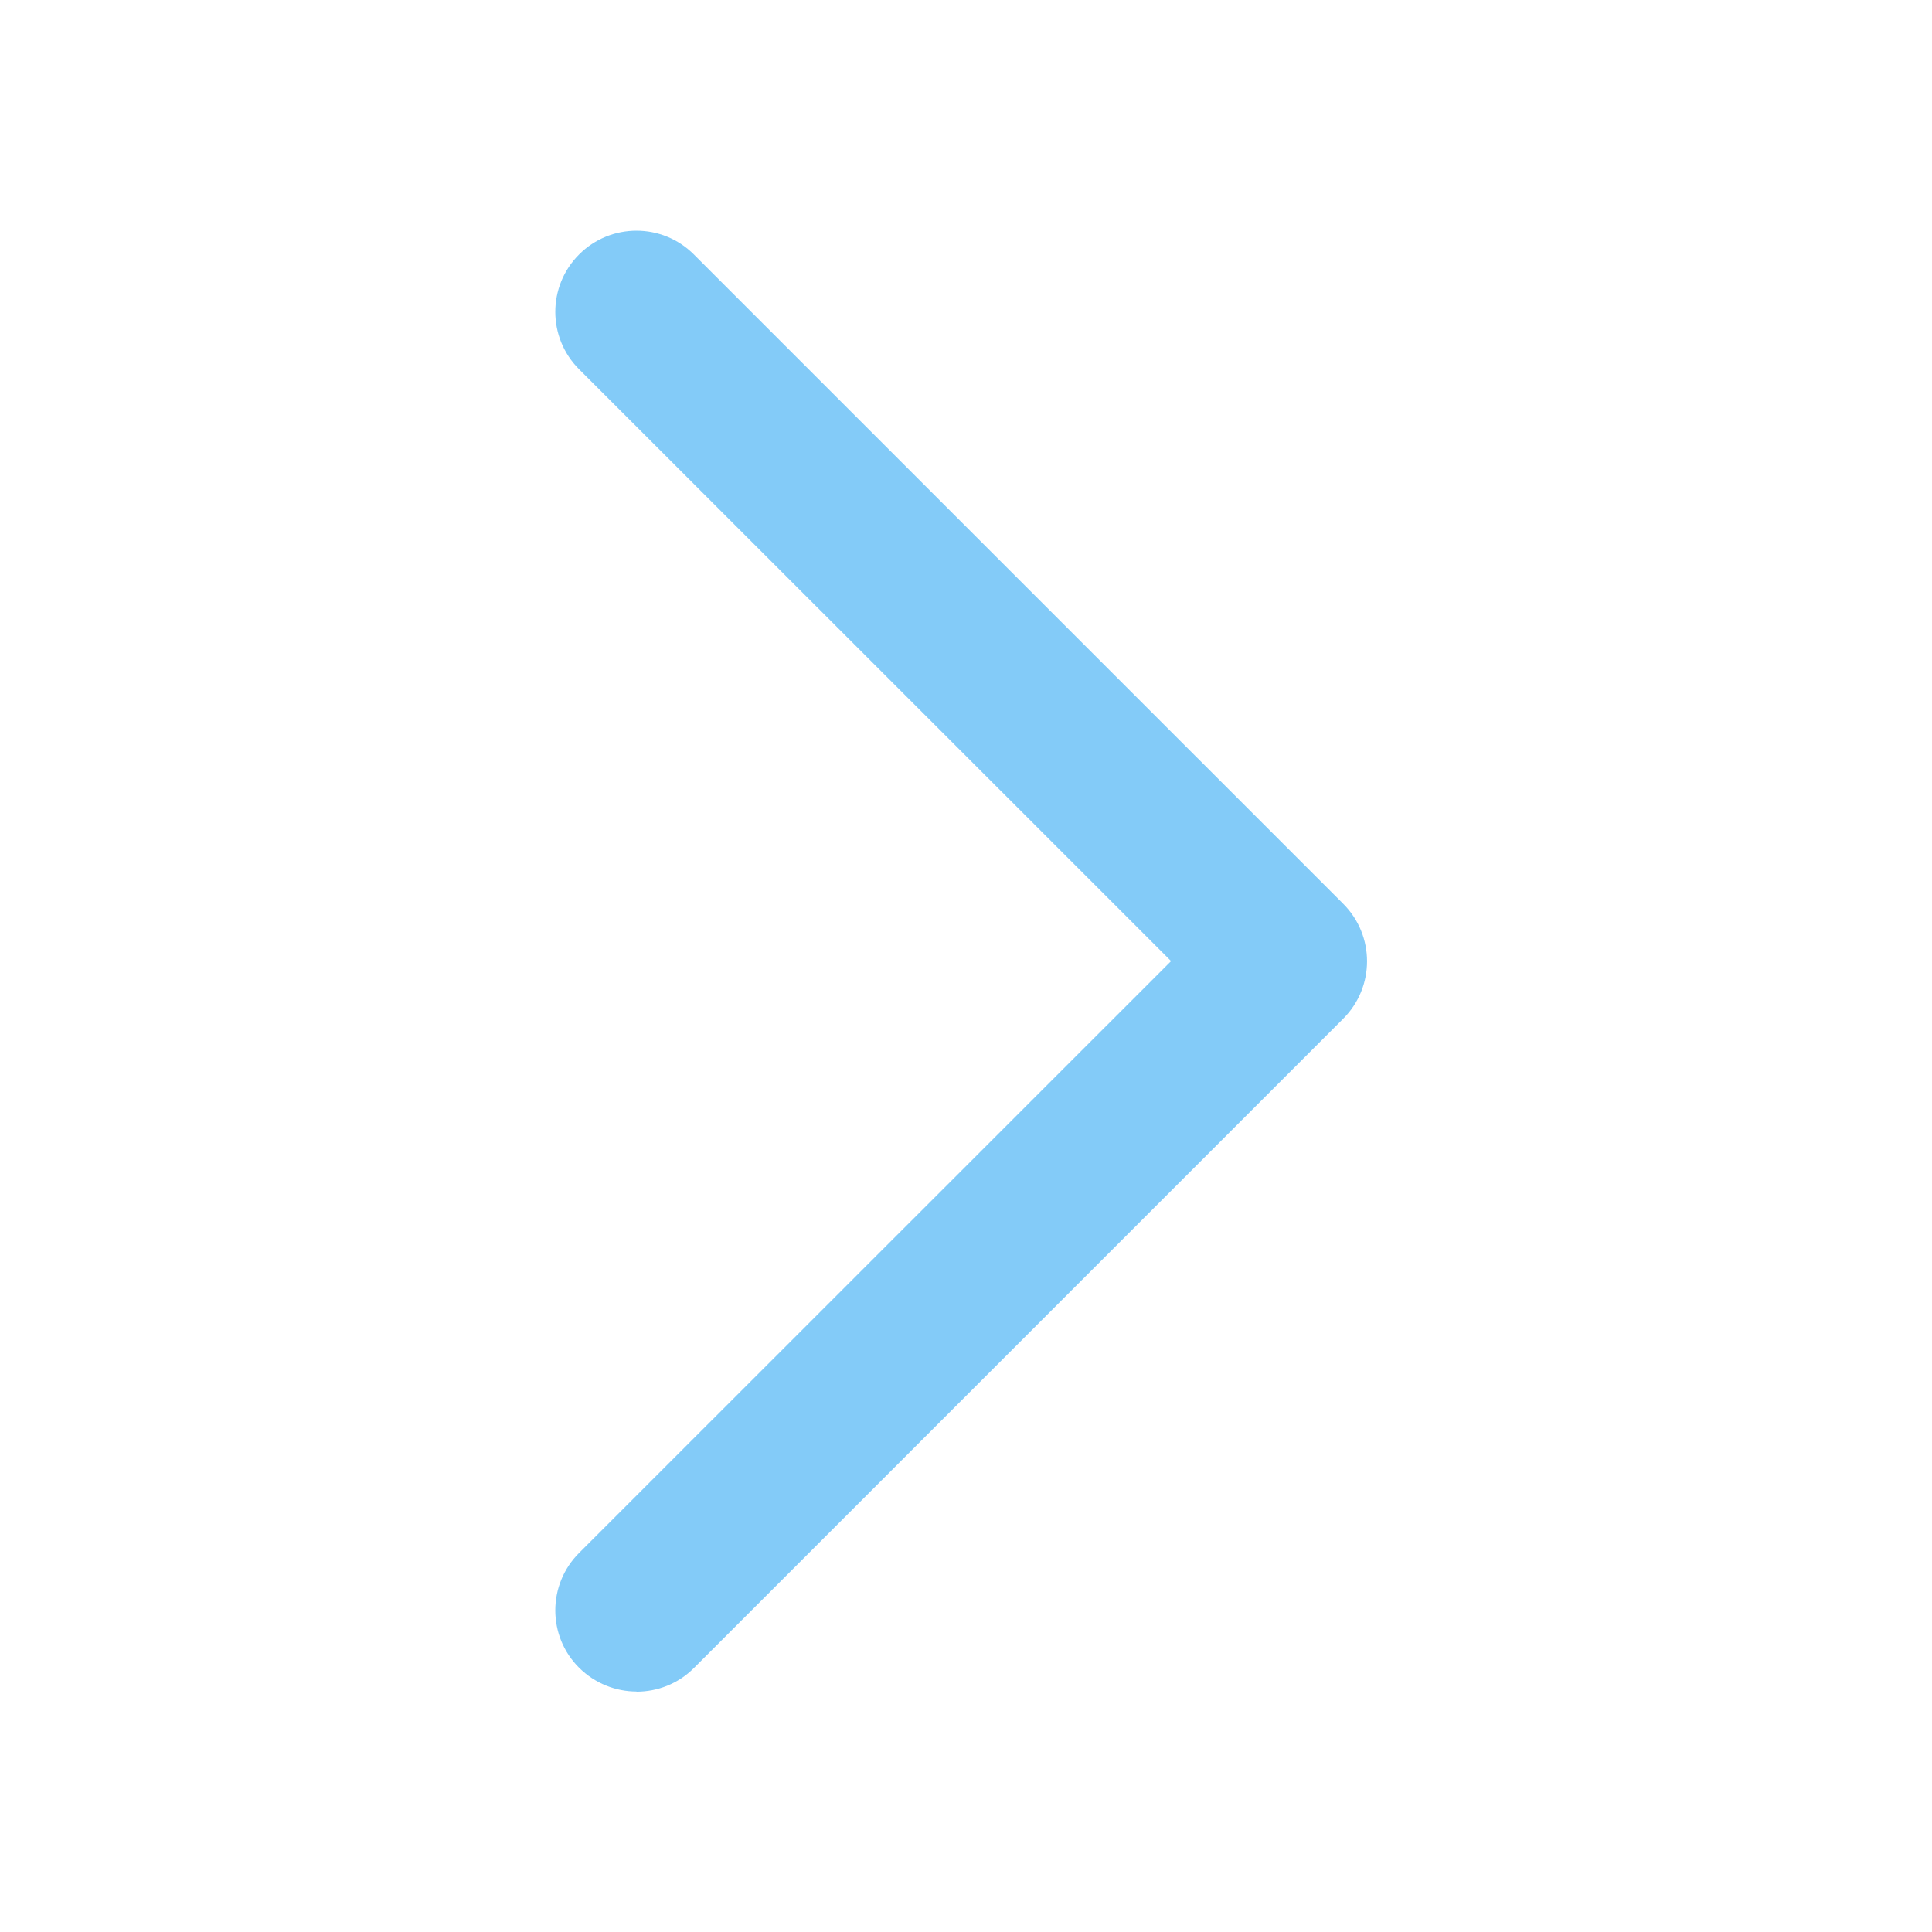
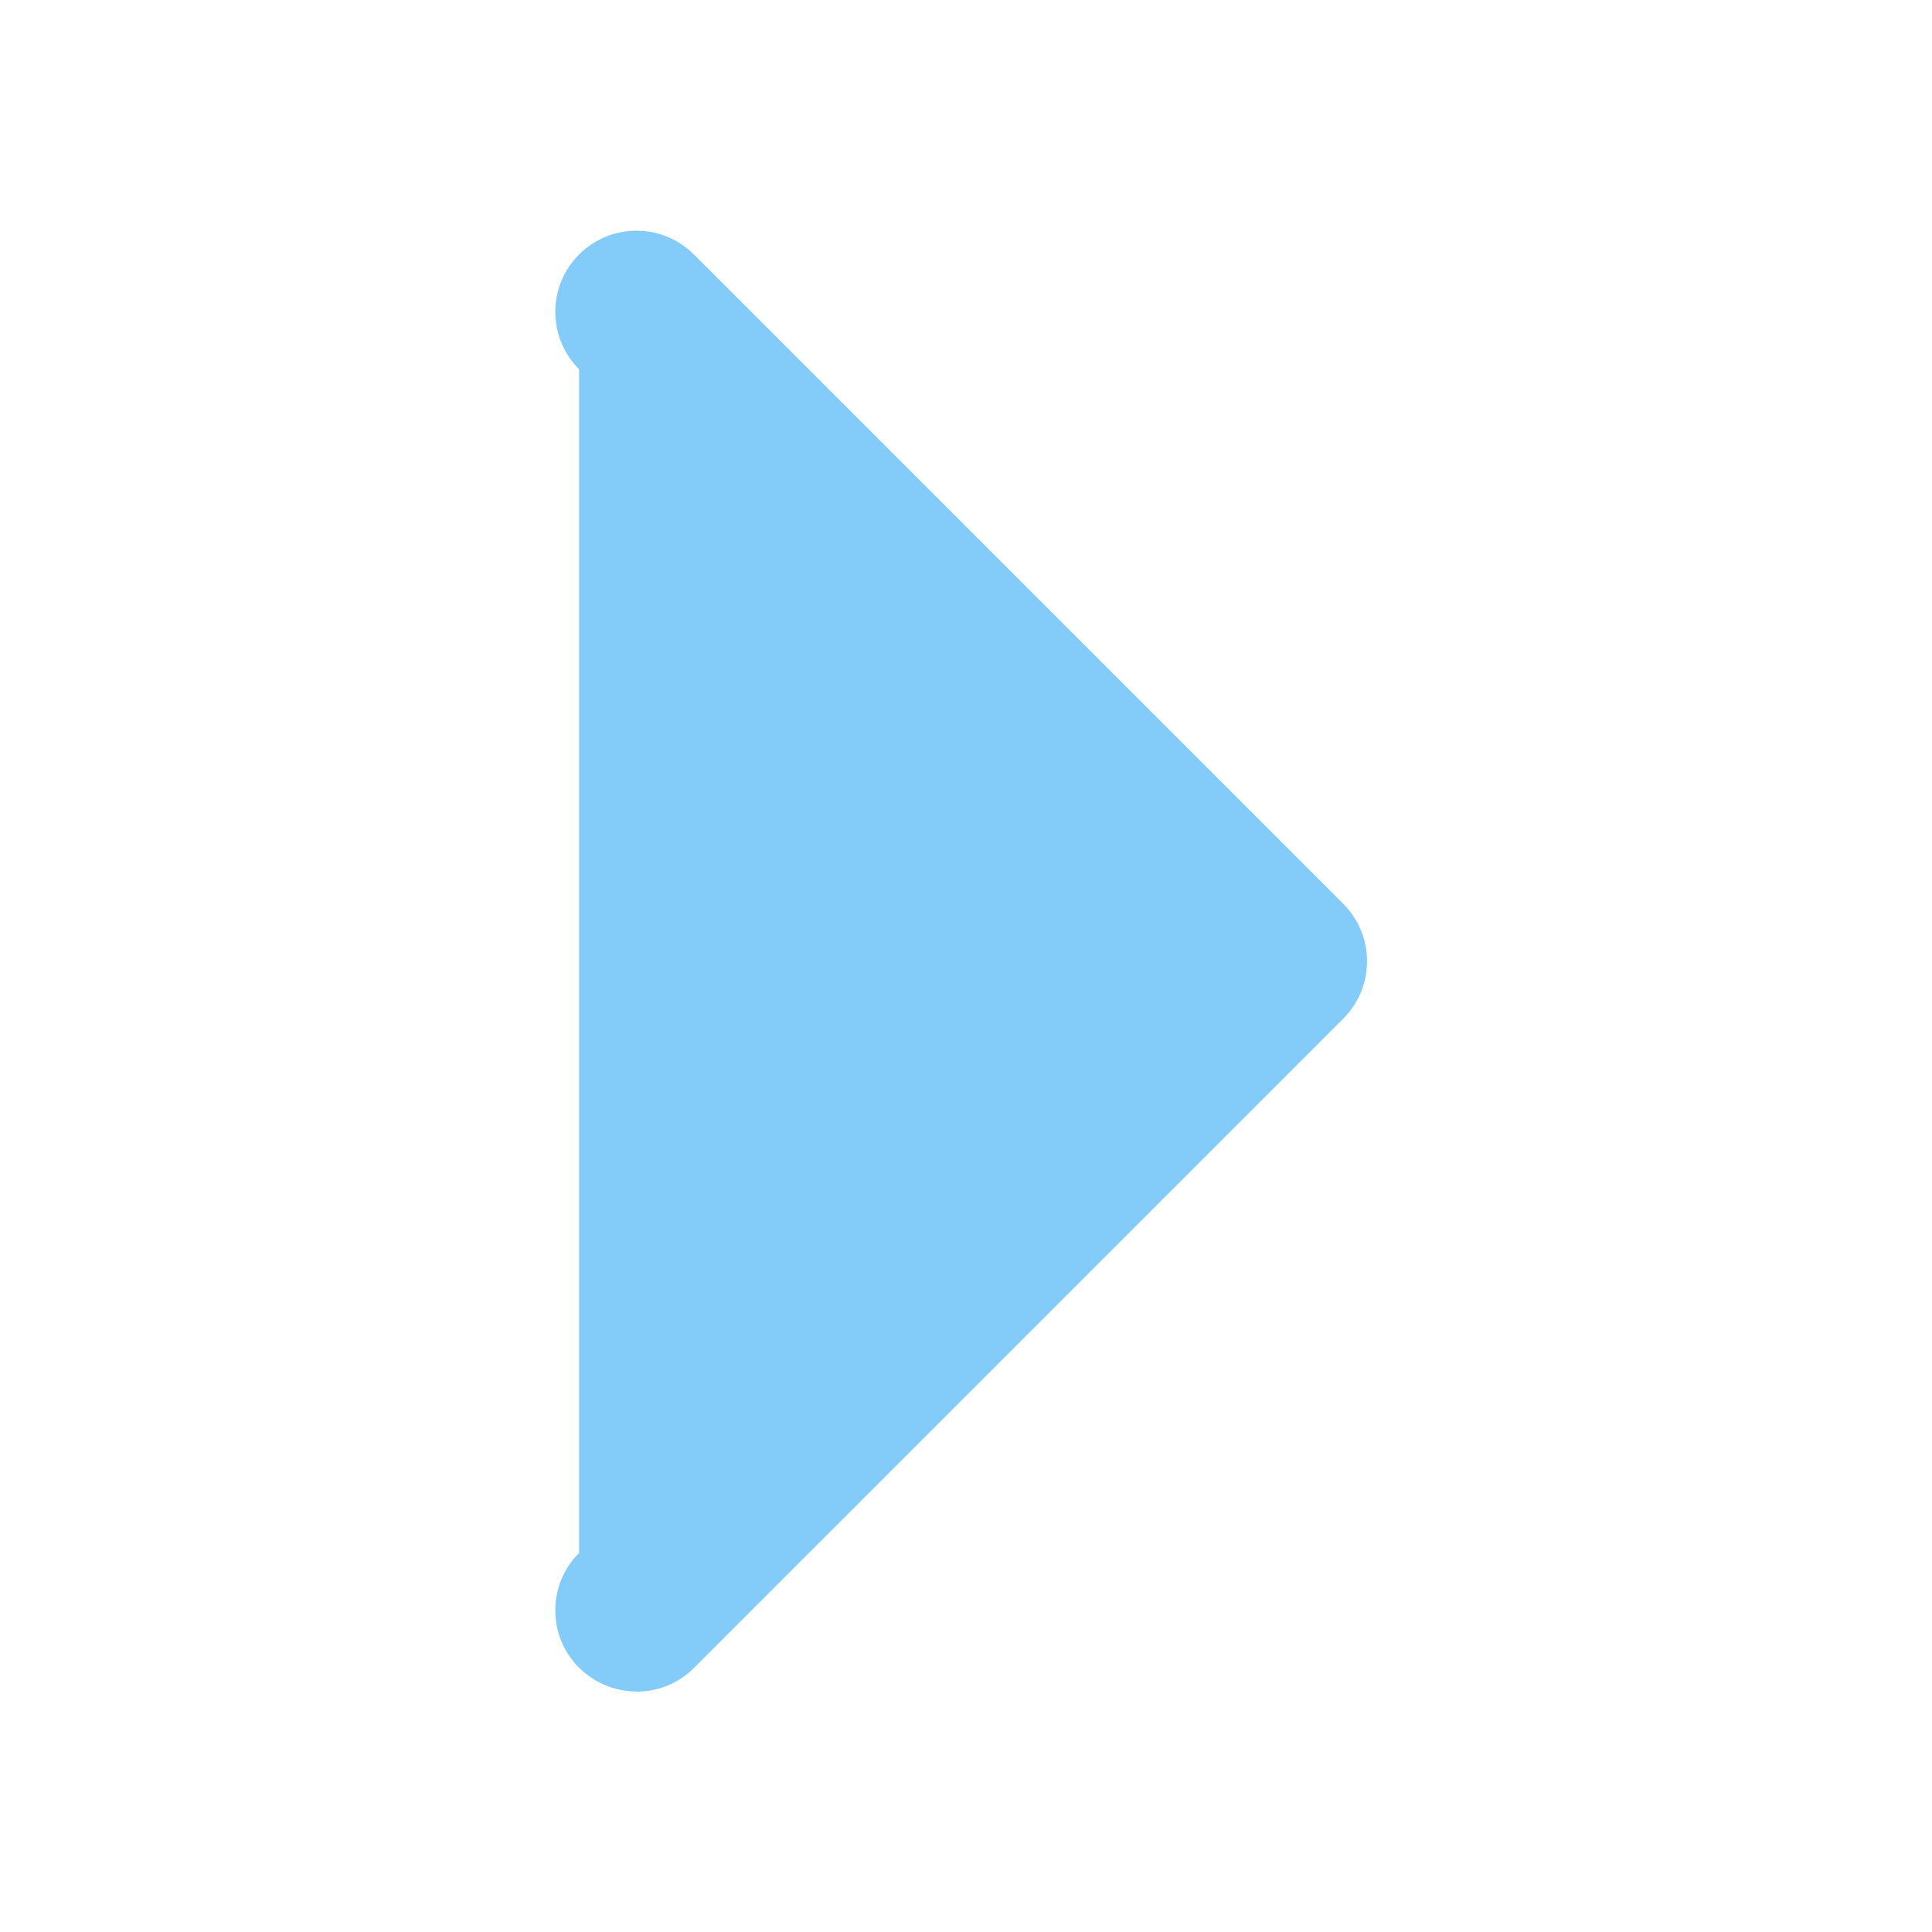
<svg xmlns="http://www.w3.org/2000/svg" version="1.1" id="Layer_1" x="0px" y="0px" width="200px" height="200px" viewBox="0 0 200 200" enable-background="new 0 0 200 200" xml:space="preserve">
  <title>Home, Website</title>
-   <path fill="#83CBF8" d="M139.055,93.567L71.83,26.343c-3.282-3.283-8.602-3.283-11.884,0c-3.283,3.282-3.283,8.6,0,11.882  l61.284,61.267L59.946,160.76c-3.283,3.282-3.283,8.616,0,11.882c1.659,1.642,3.808,2.462,5.958,2.462l-0.016,0.016  c2.15,0,4.299-0.804,5.942-2.445l67.225-67.225C142.337,102.167,142.337,96.85,139.055,93.567" />
+   <path fill="#83CBF8" d="M139.055,93.567L71.83,26.343c-3.282-3.283-8.602-3.283-11.884,0c-3.283,3.282-3.283,8.6,0,11.882  L59.946,160.76c-3.283,3.282-3.283,8.616,0,11.882c1.659,1.642,3.808,2.462,5.958,2.462l-0.016,0.016  c2.15,0,4.299-0.804,5.942-2.445l67.225-67.225C142.337,102.167,142.337,96.85,139.055,93.567" />
</svg>